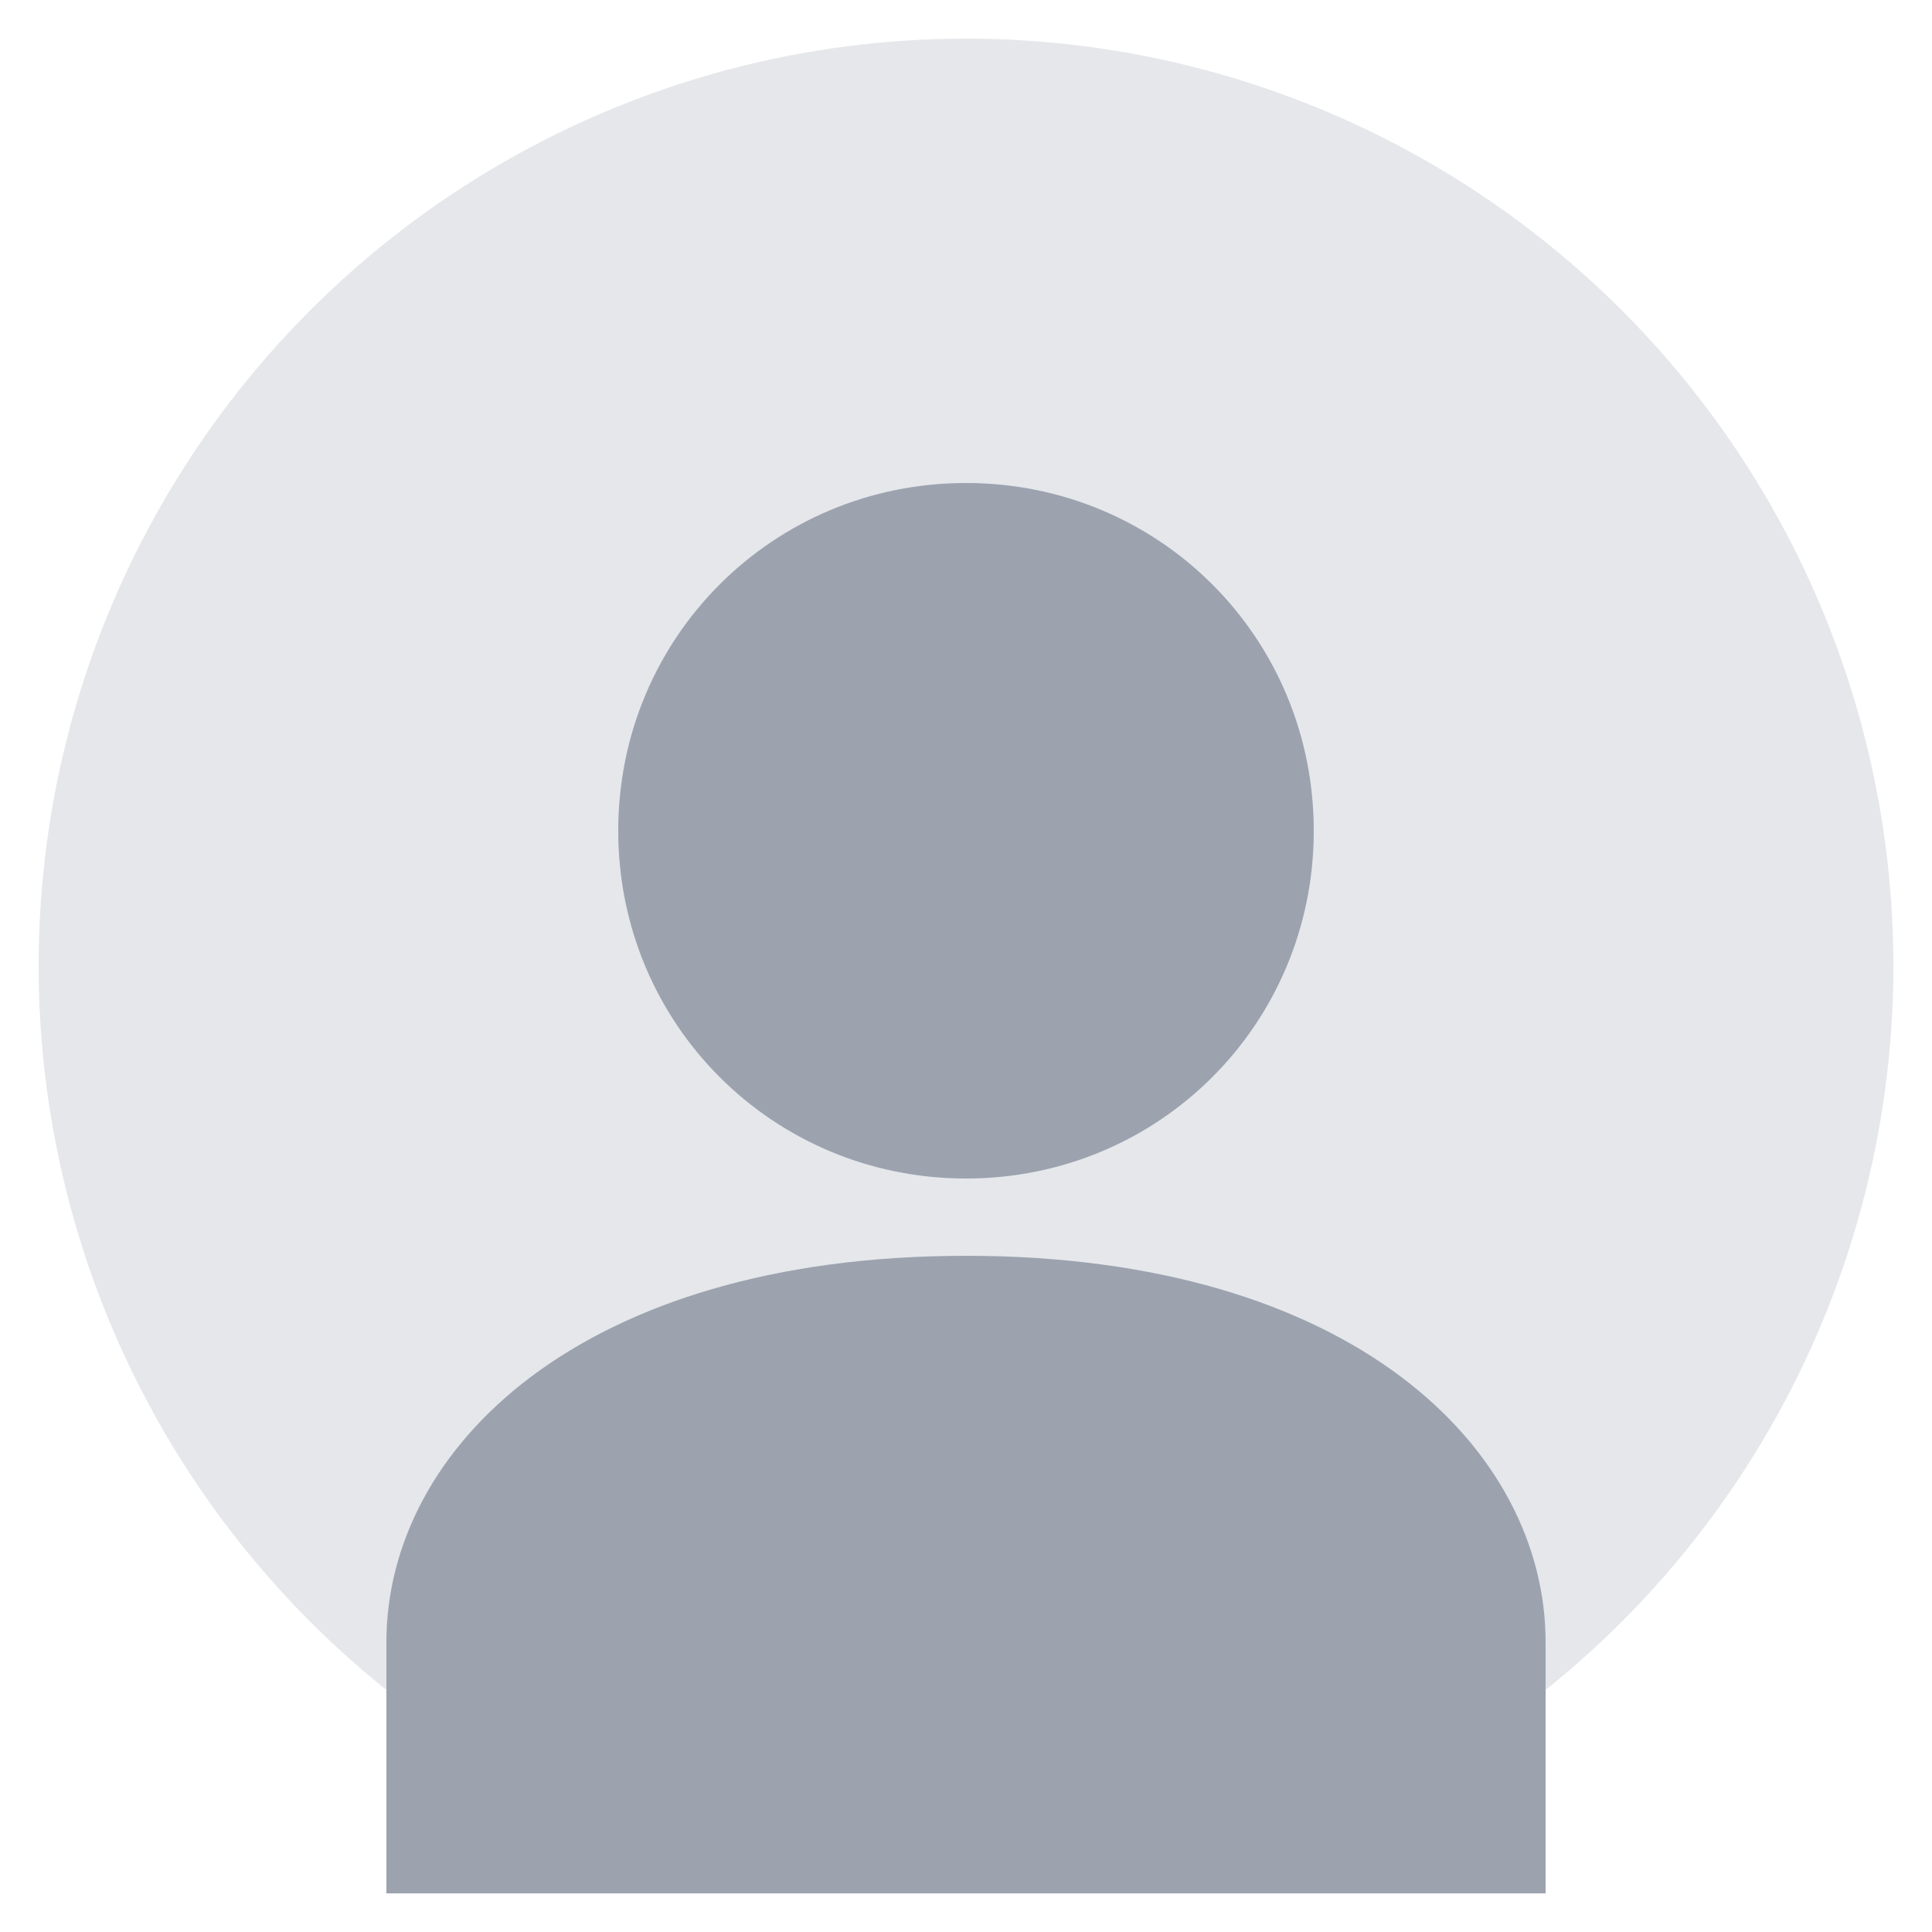
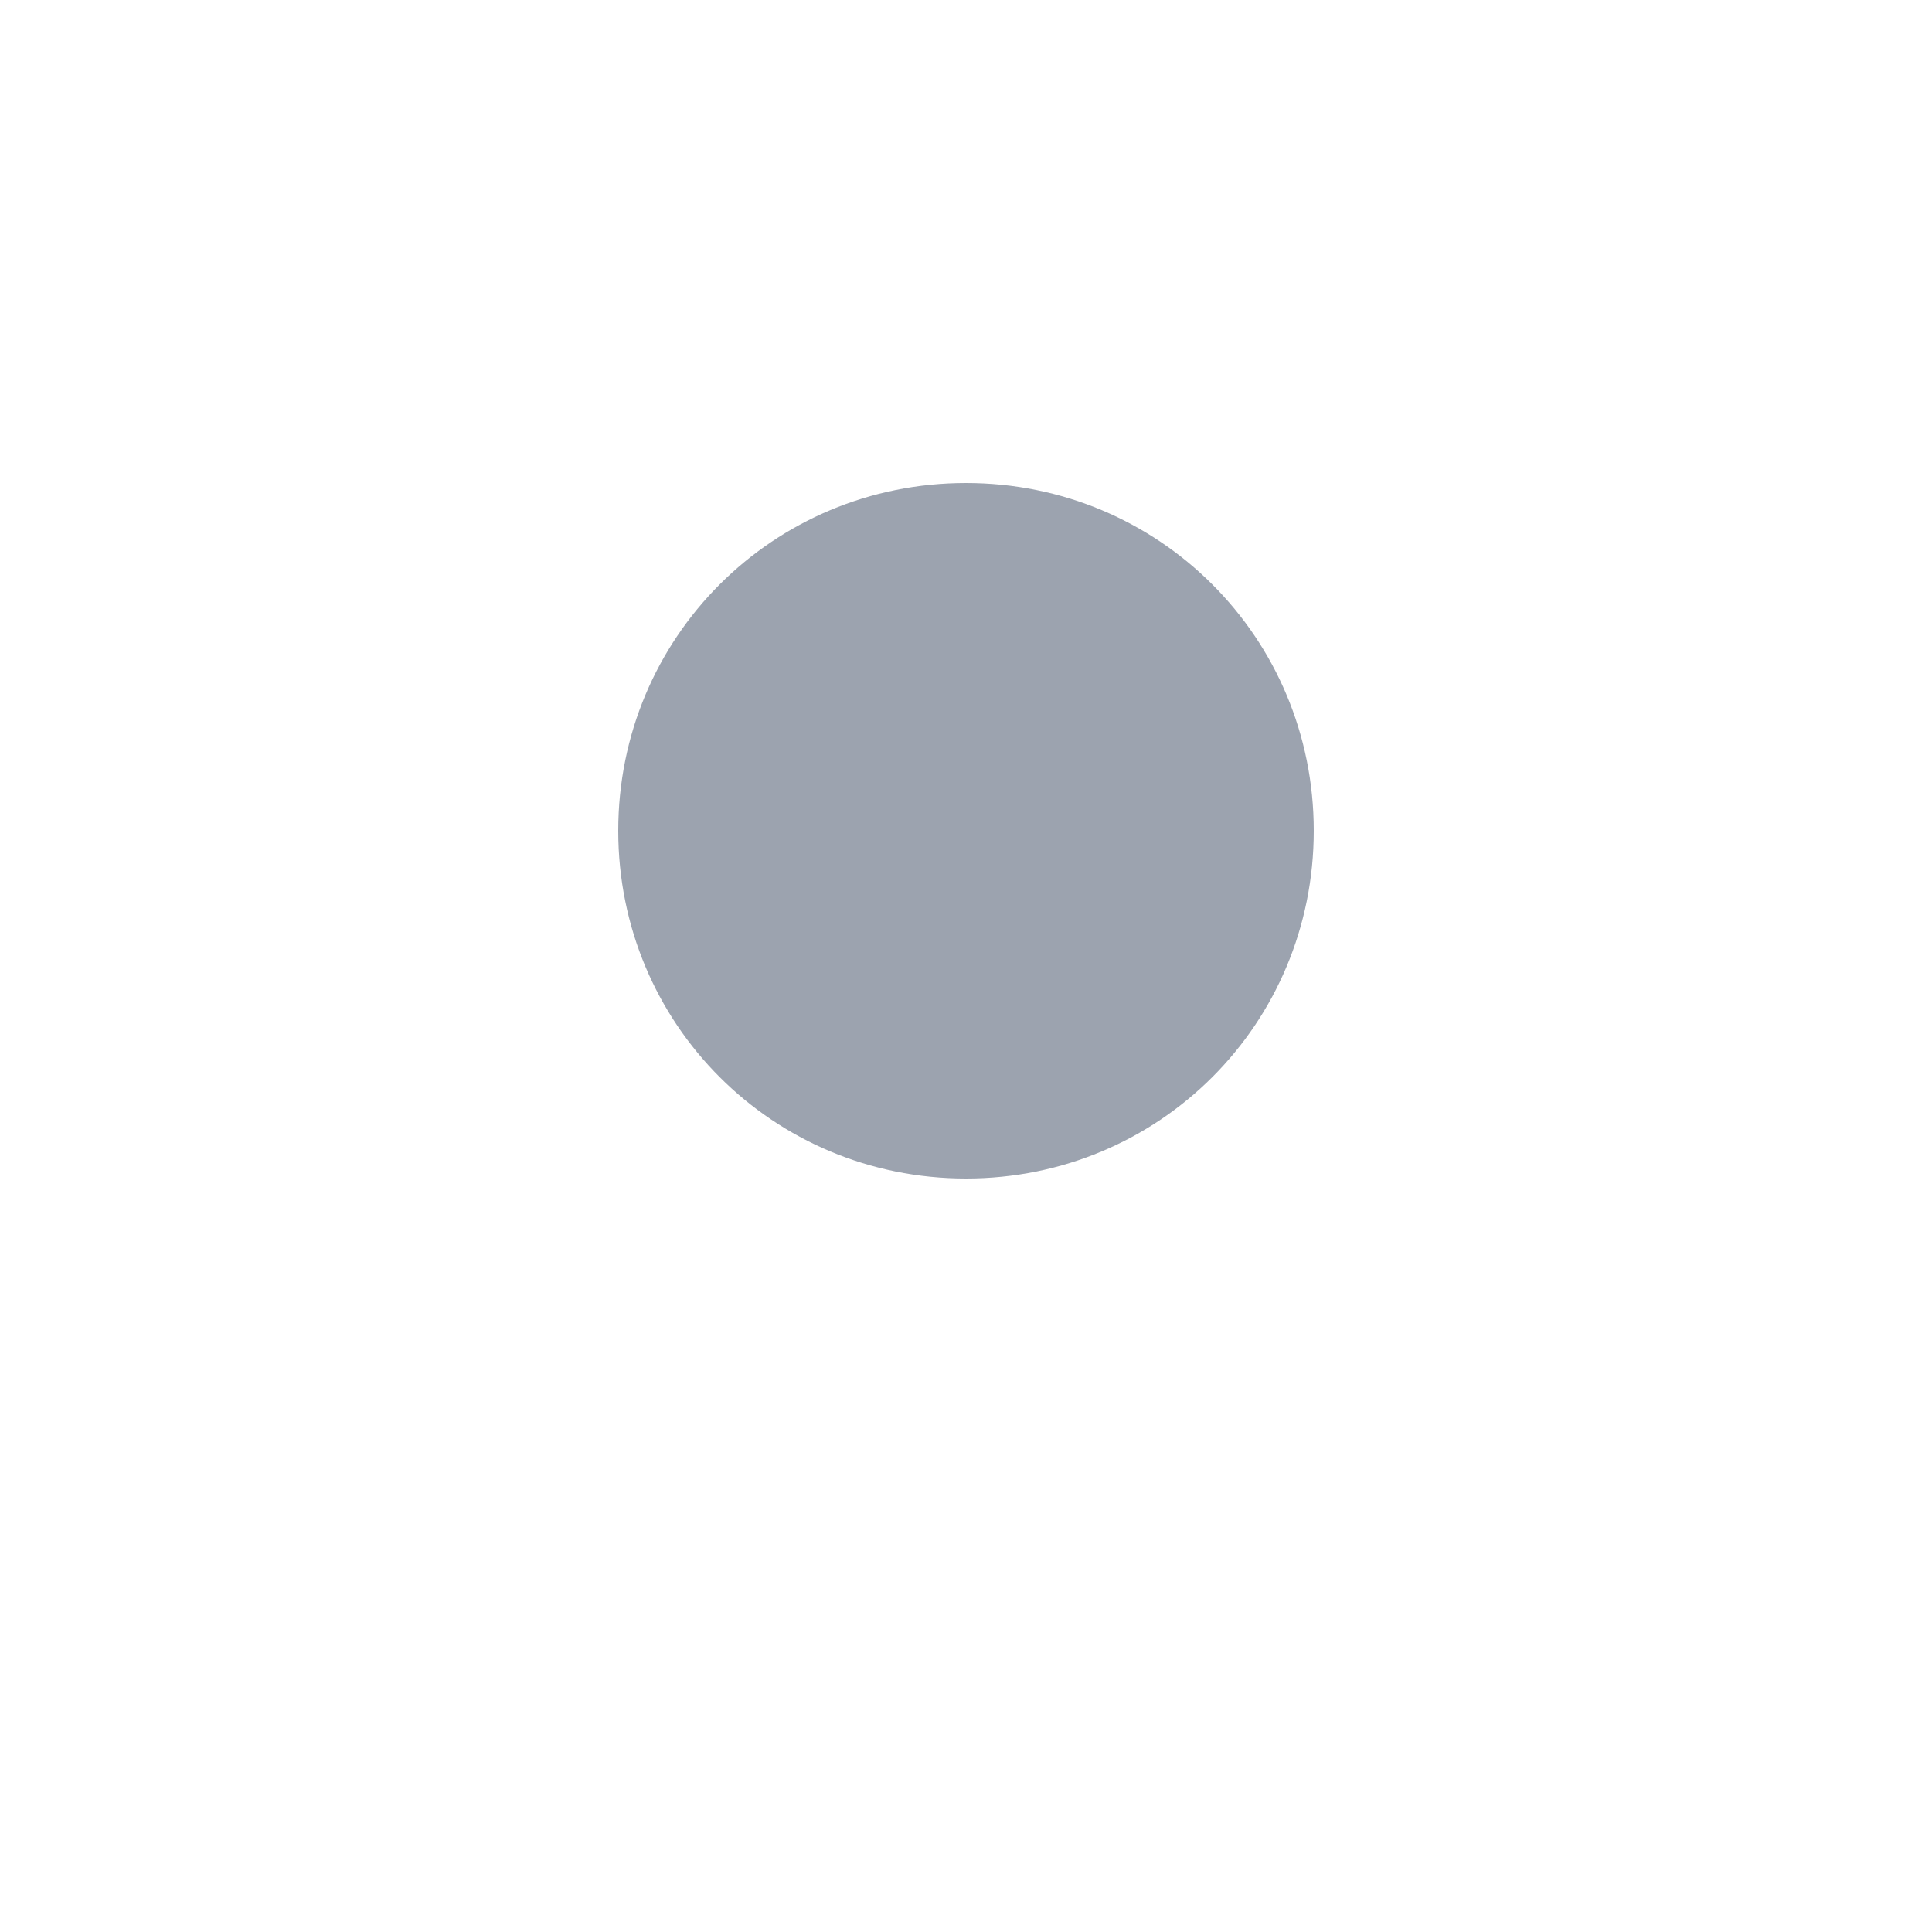
<svg xmlns="http://www.w3.org/2000/svg" viewBox="0 0 100 100" width="100" height="100">
-   <circle cx="50" cy="50" r="48" fill="#E5E7EB" />
  <path d="M50 25 C40 25 32 33 32 43 C32 53 40 61 50 61 C60 61 68 53 68 43 C68 33 60 25 50 25 Z" fill="#9CA3AF" />
-   <path d="M50 65 C30 65 20 75 20 85 L20 98 L80 98 L80 85 C80 75 70 65 50 65 Z" fill="#9CA3AF" />
</svg>